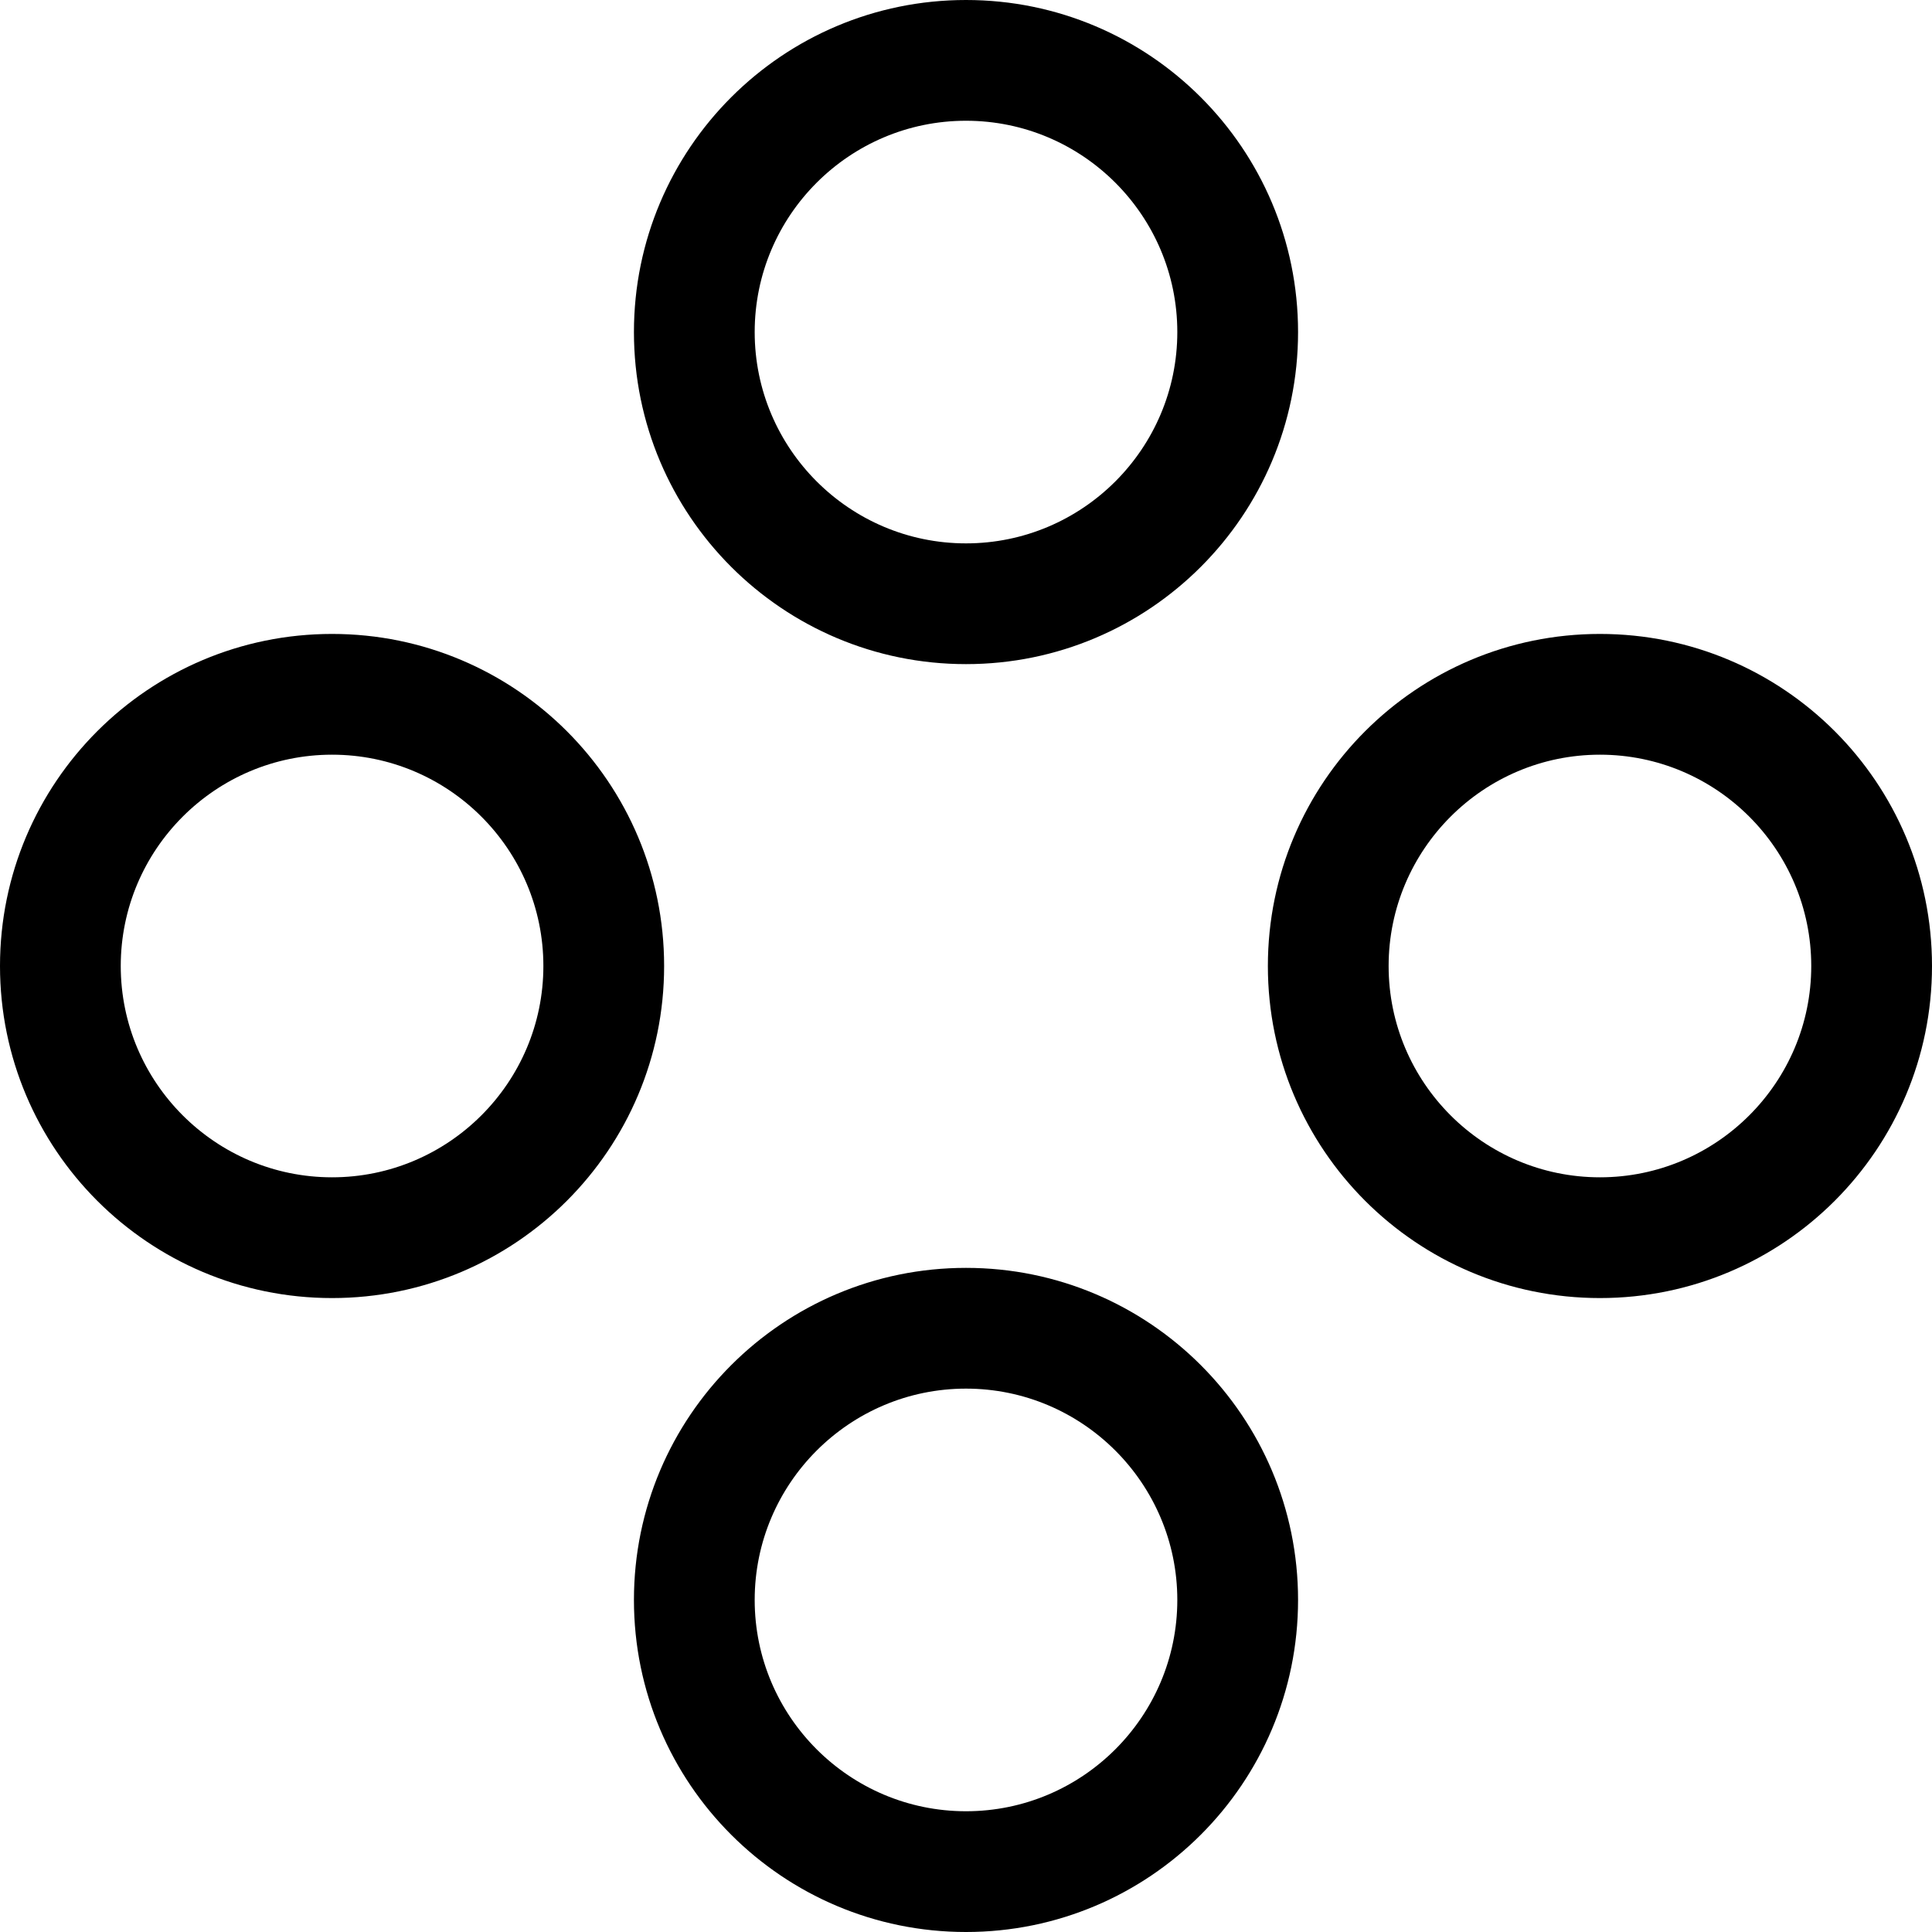
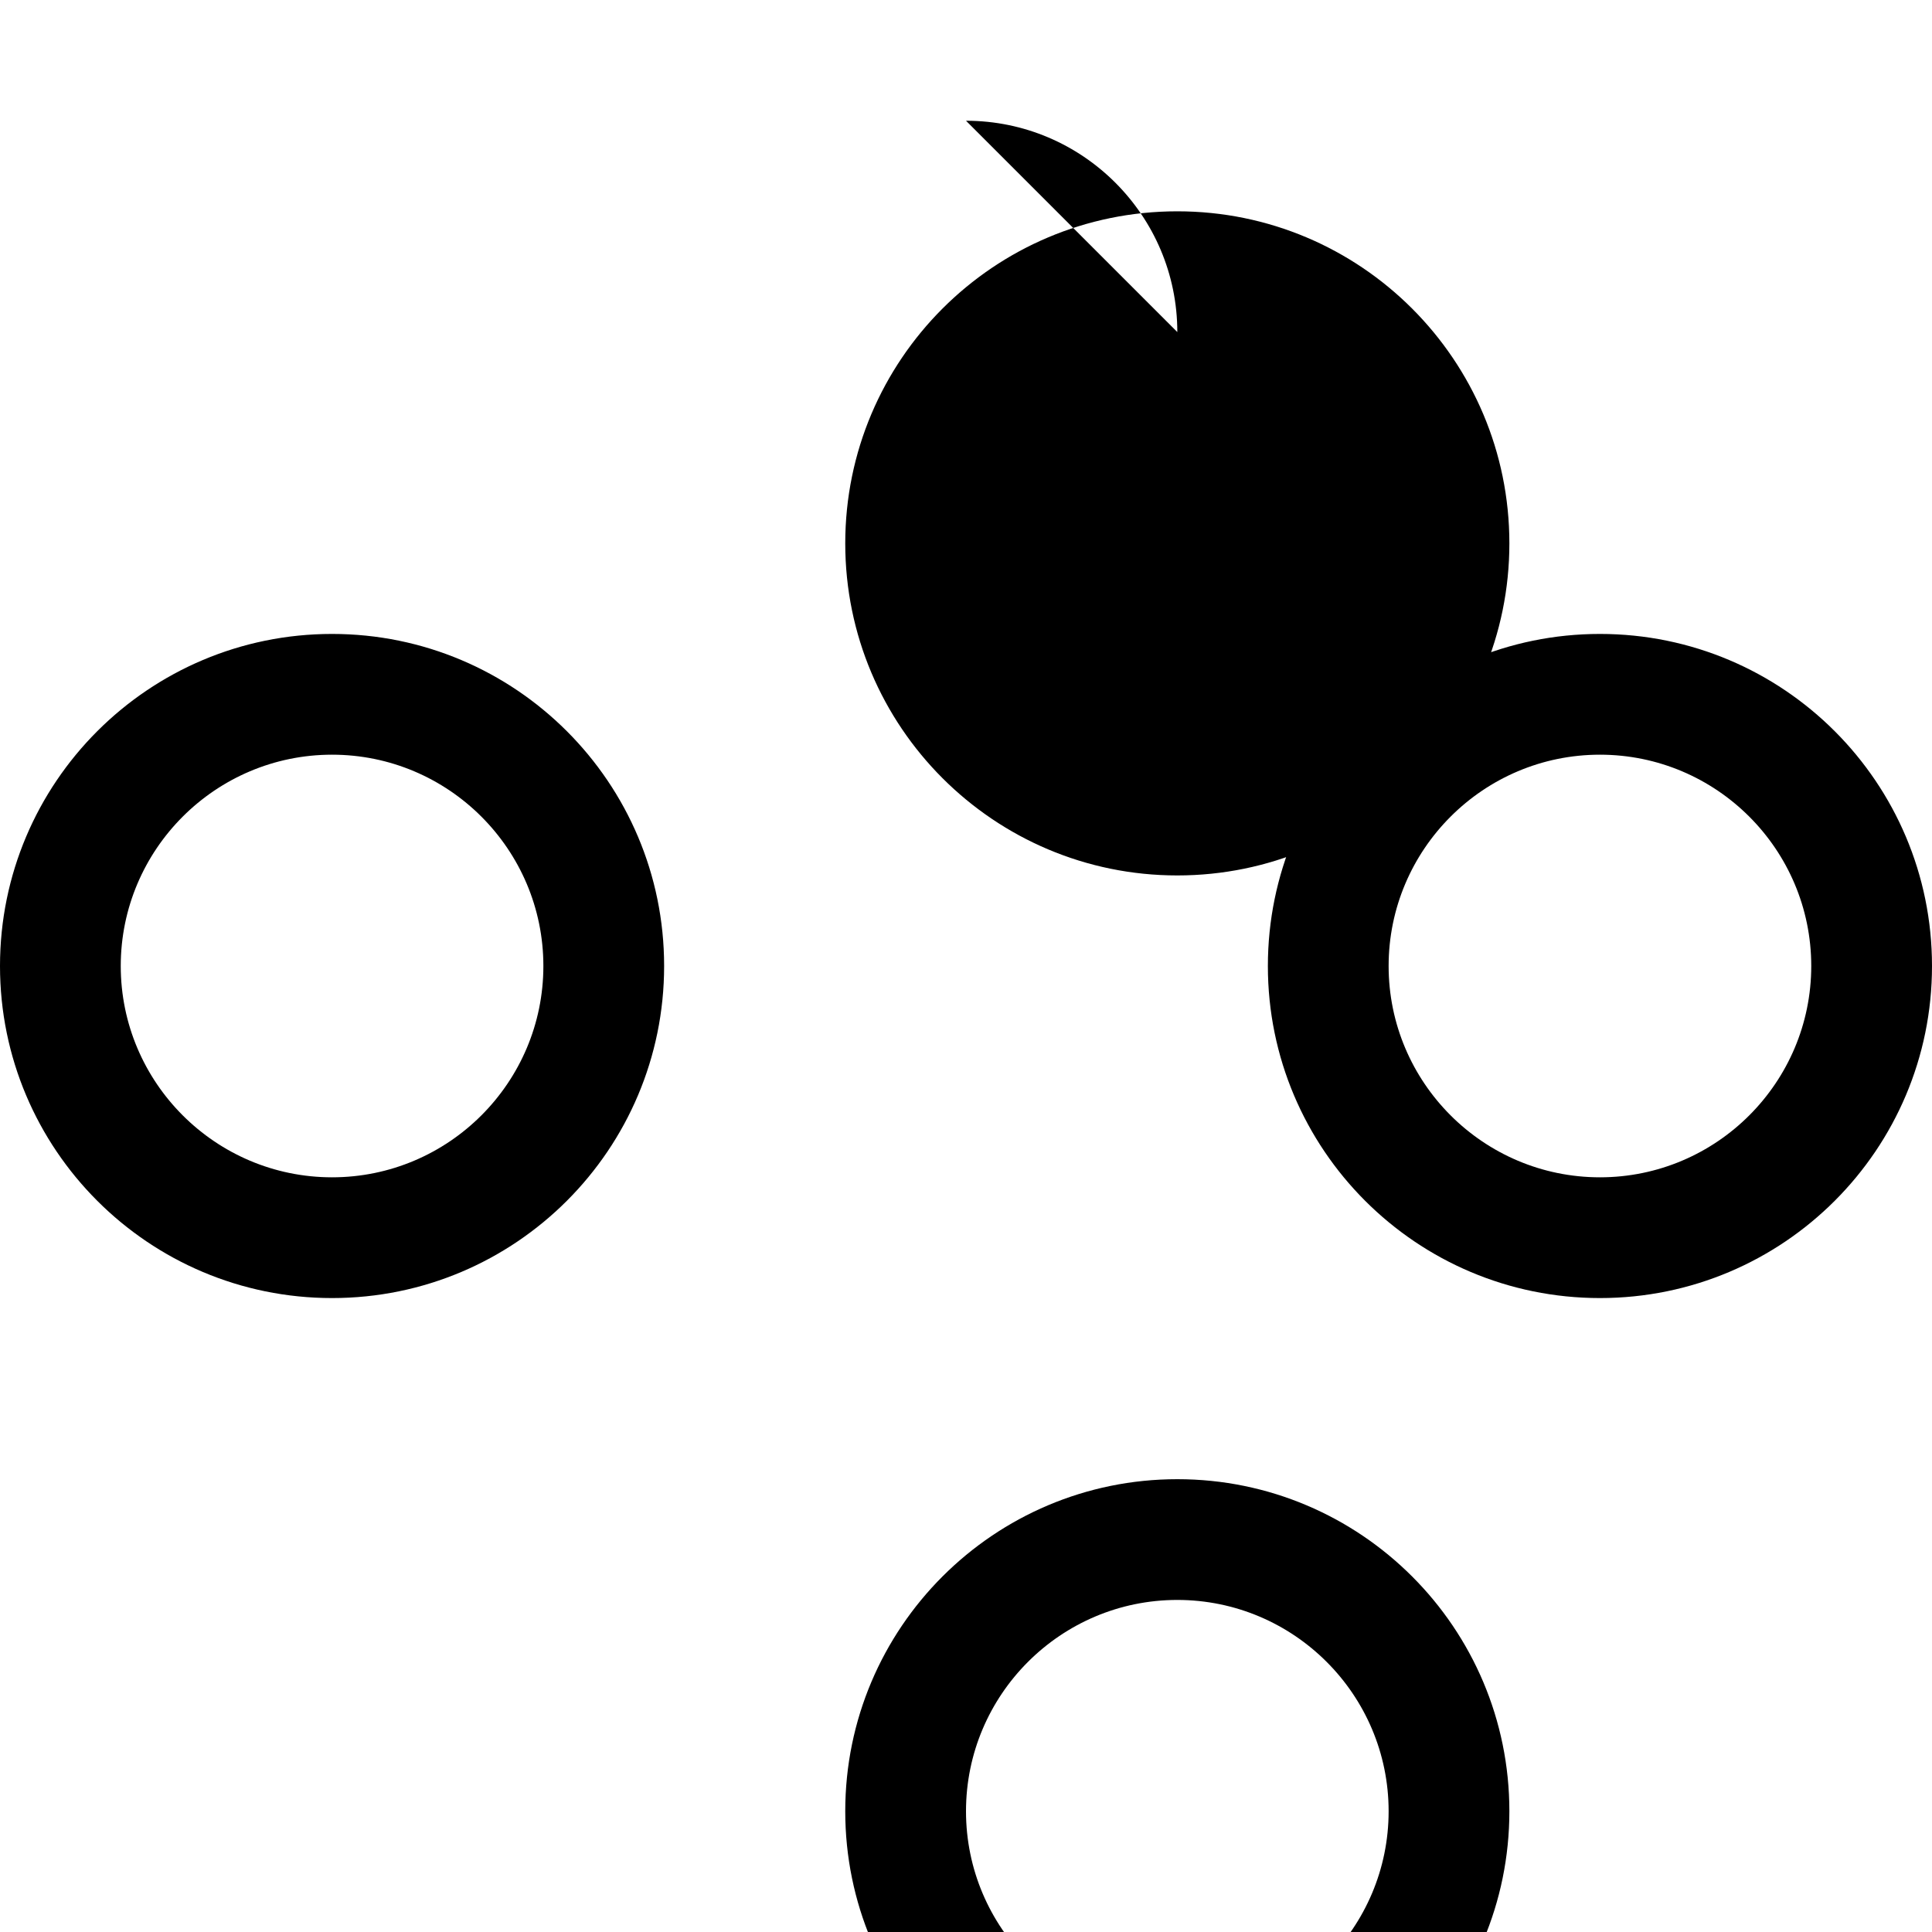
<svg xmlns="http://www.w3.org/2000/svg" viewBox="0 0 64 64">
-   <path d="m11 25c3.86 0 7 3.14 7 7s-3.14 7-7 7-7-3.14-7-7 3.14-7 7-7m0-4c-6.075 0-11 4.925-11 11s4.925 11 11 11 11-4.925 11-11-4.925-11-11-11zm42 4c3.86 0 7 3.14 7 7s-3.14 7-7 7-7-3.14-7-7 3.14-7 7-7m0-4c-6.075 0-11 4.925-11 11s4.925 11 11 11 11-4.925 11-11-4.925-11-11-11zm-21-17c3.86 0 7 3.14 7 7s-3.14 7-7 7-7-3.14-7-7 3.14-7 7-7m0-4c-6.075 0-11 4.925-11 11s4.925 11 11 11 11-4.925 11-11-4.925-11-11-11zm0 46c3.86 0 7 3.14 7 7s-3.14 7-7 7-7-3.14-7-7 3.14-7 7-7m0-4c-6.075 0-11 4.925-11 11s4.925 11 11 11 11-4.925 11-11-4.925-11-11-11z" />
+   <path d="m11 25c3.86 0 7 3.14 7 7s-3.14 7-7 7-7-3.14-7-7 3.14-7 7-7m0-4c-6.075 0-11 4.925-11 11s4.925 11 11 11 11-4.925 11-11-4.925-11-11-11zm42 4c3.86 0 7 3.14 7 7s-3.14 7-7 7-7-3.14-7-7 3.14-7 7-7m0-4c-6.075 0-11 4.925-11 11s4.925 11 11 11 11-4.925 11-11-4.925-11-11-11zm-21-17c3.86 0 7 3.14 7 7m0-4c-6.075 0-11 4.925-11 11s4.925 11 11 11 11-4.925 11-11-4.925-11-11-11zm0 46c3.86 0 7 3.14 7 7s-3.14 7-7 7-7-3.14-7-7 3.14-7 7-7m0-4c-6.075 0-11 4.925-11 11s4.925 11 11 11 11-4.925 11-11-4.925-11-11-11z" />
</svg>